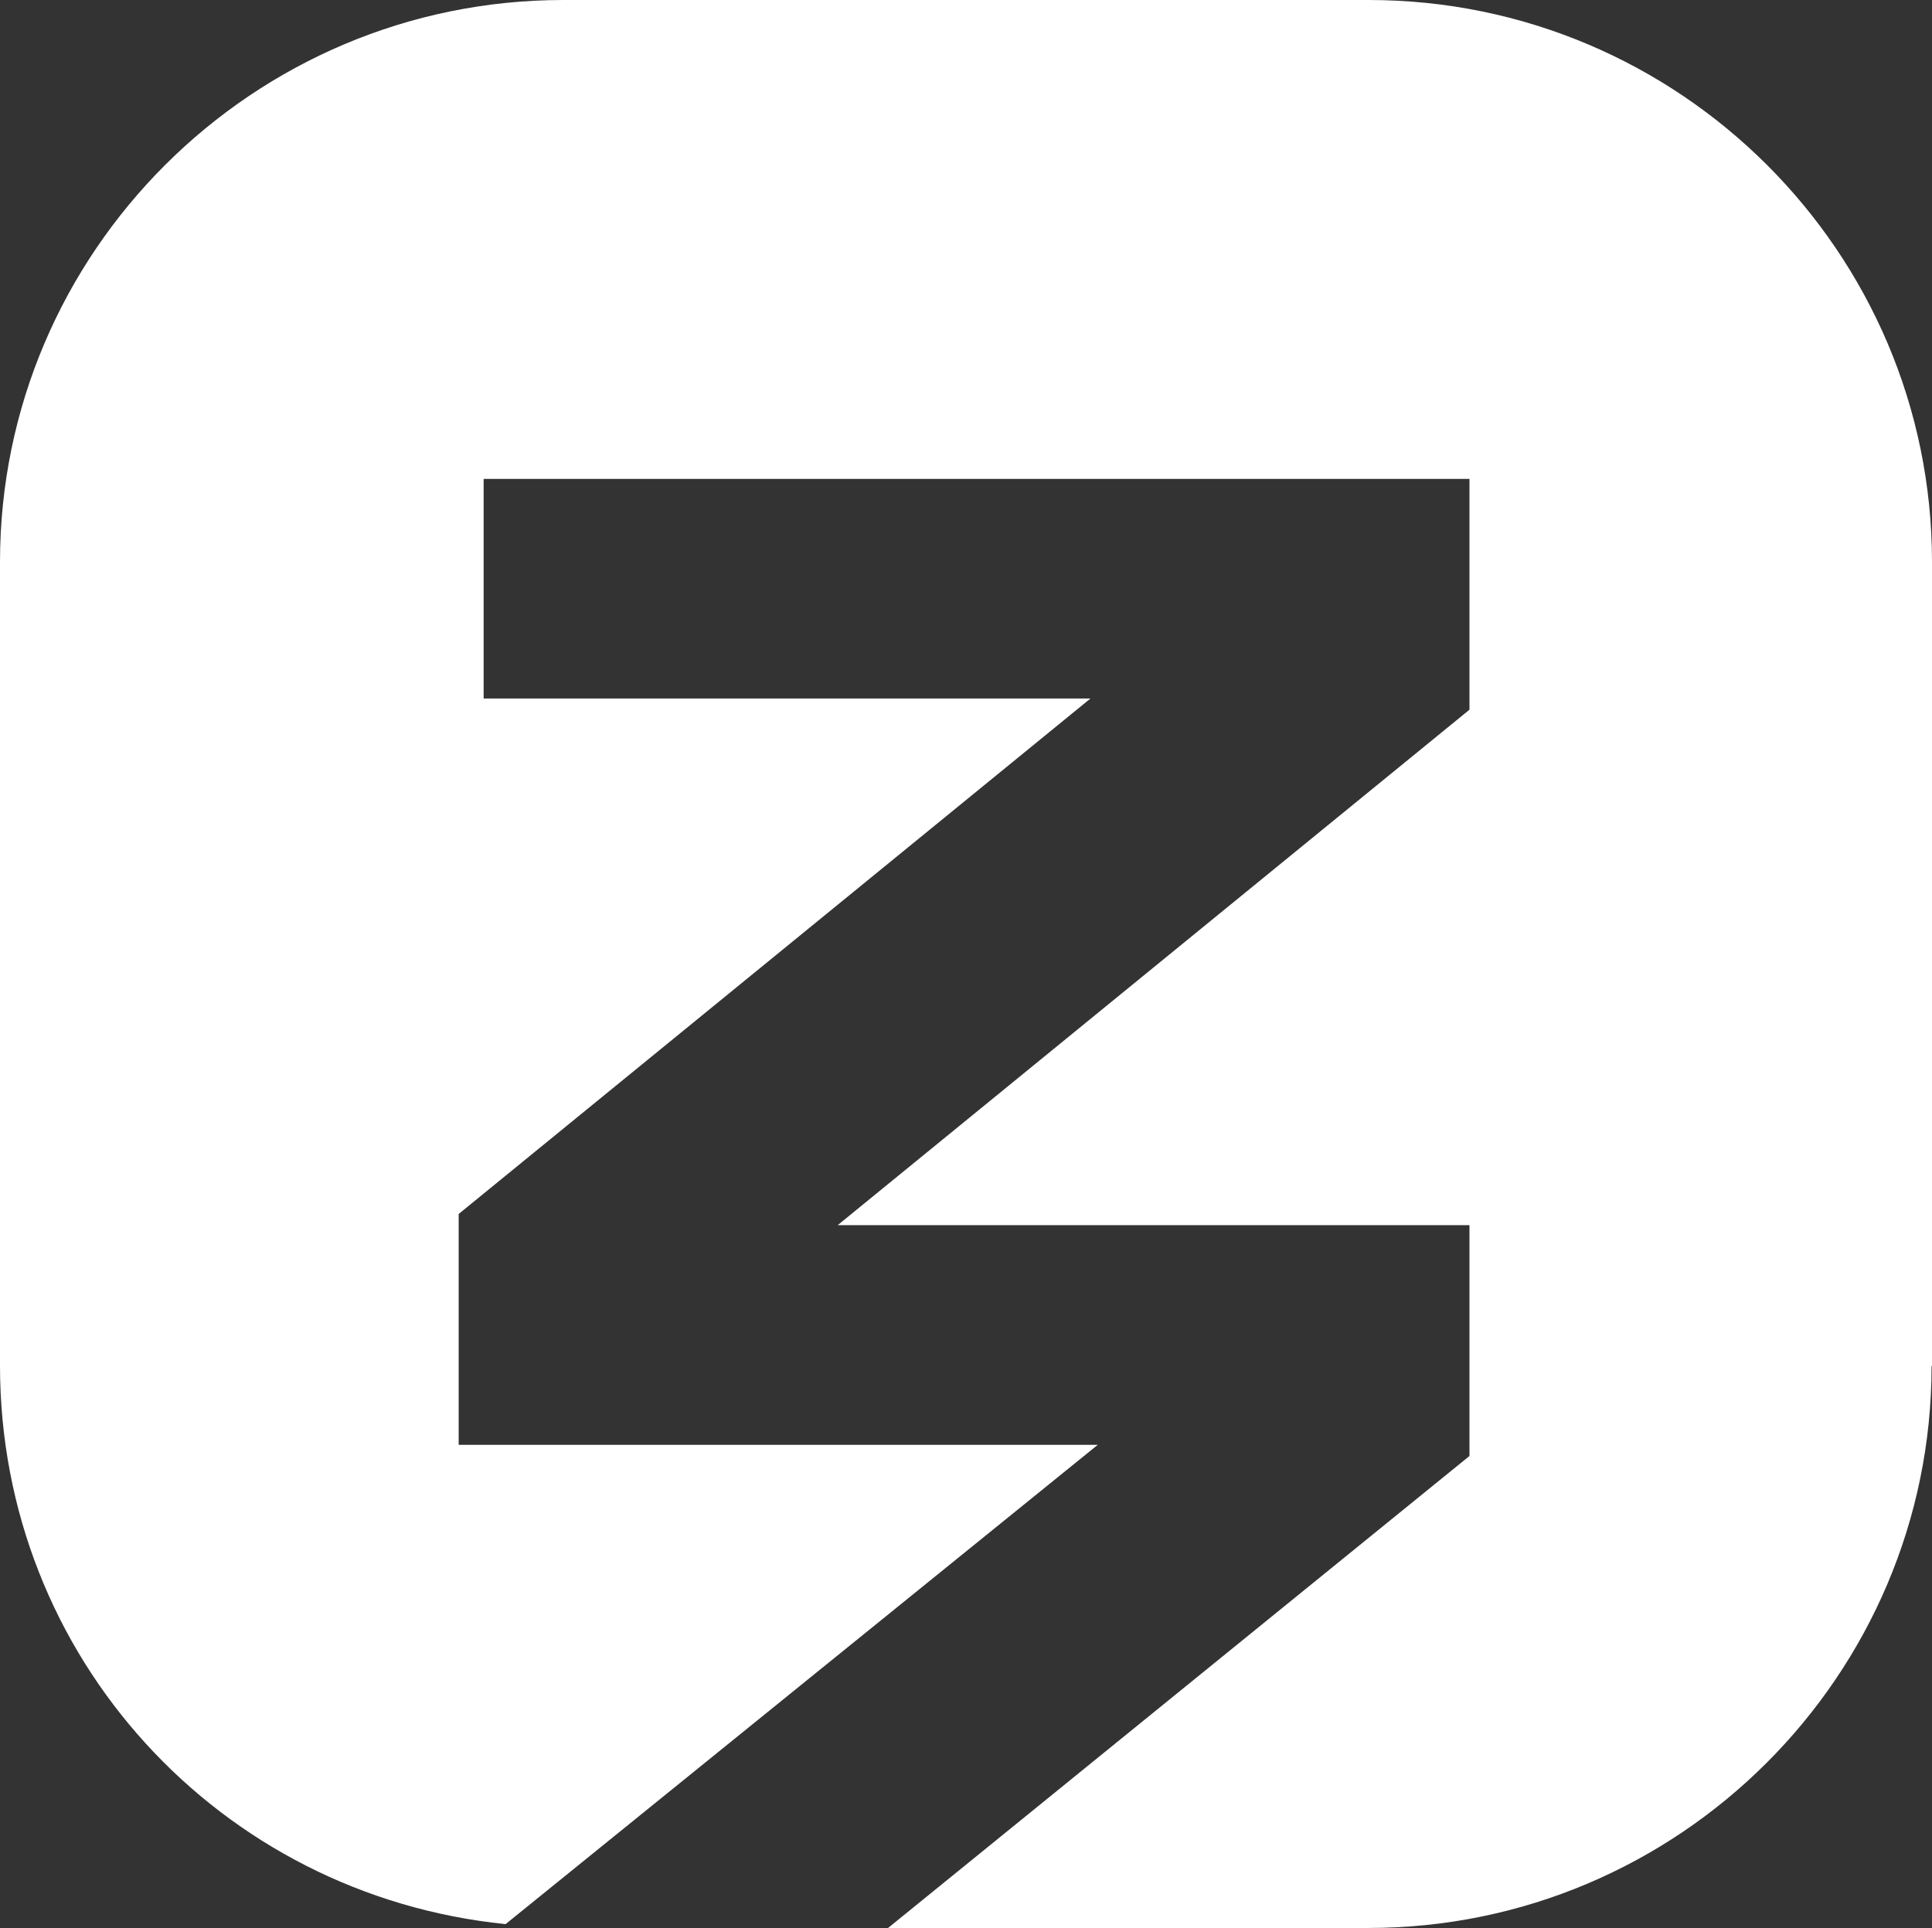
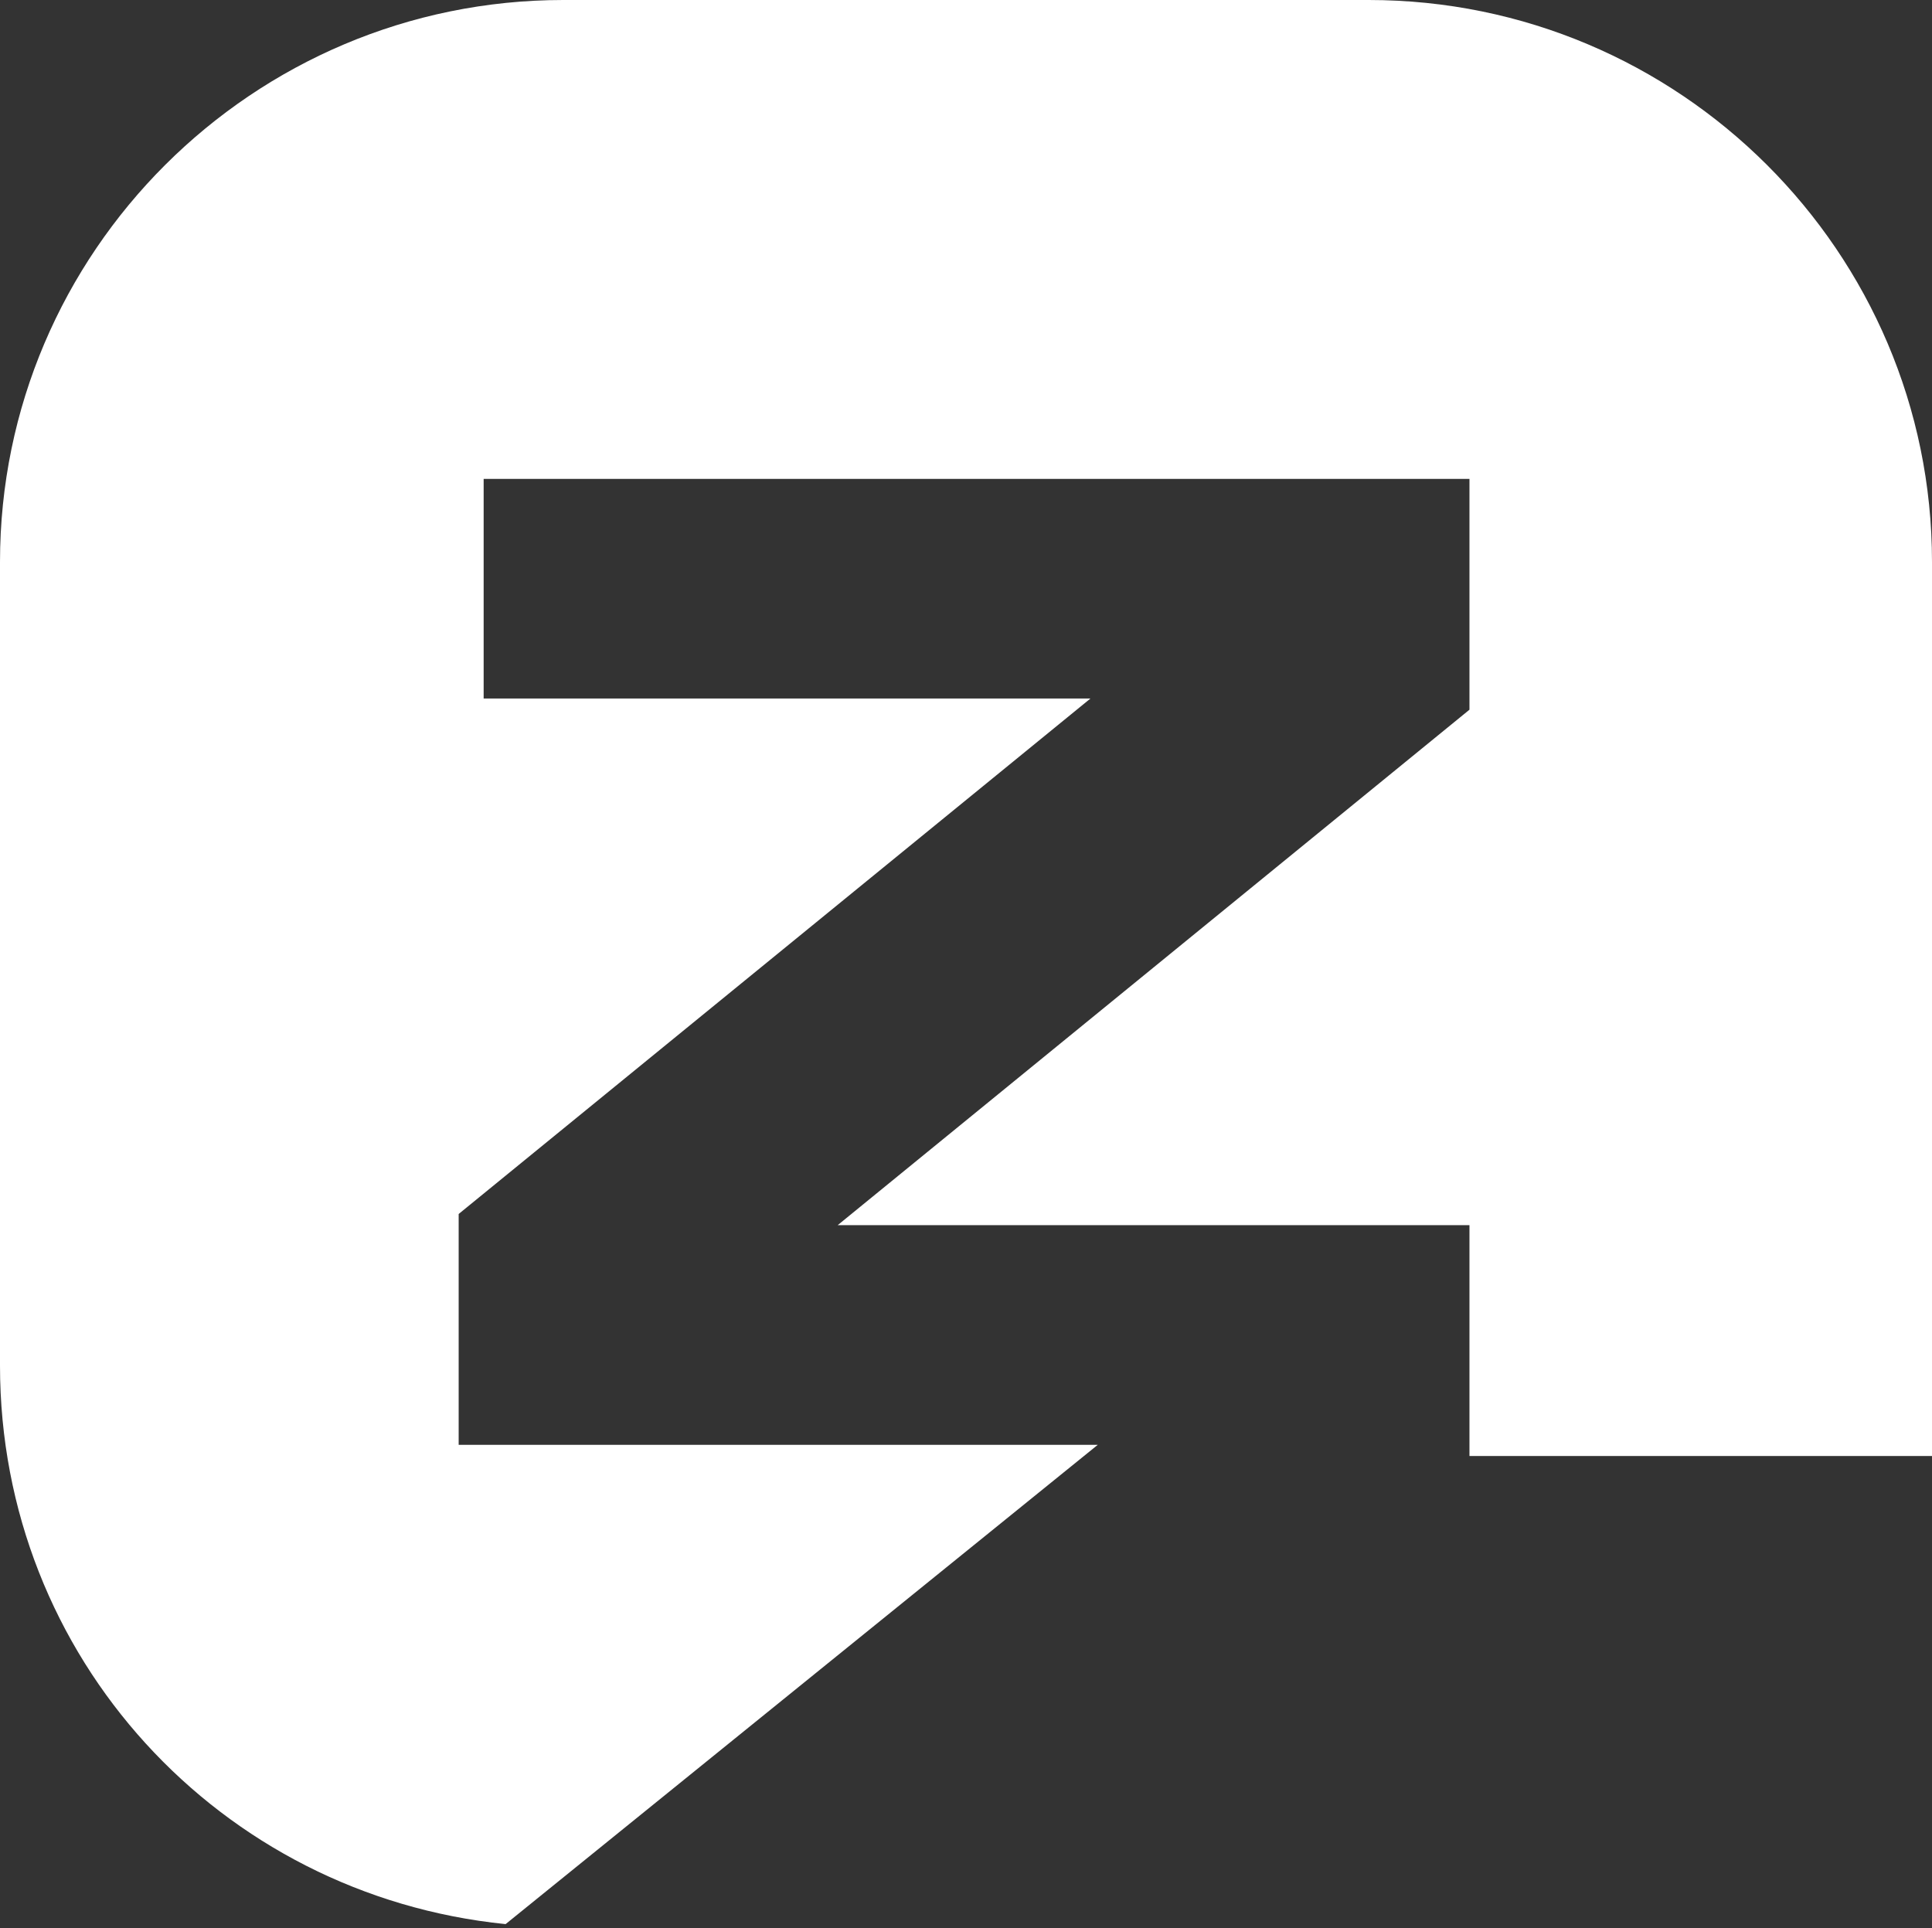
<svg xmlns="http://www.w3.org/2000/svg" id="Layer_2" data-name="Layer 2" viewBox="0 0 44.86 44.77">
  <rect x="0" y="0" width="44.86" height="44.77" fill="#333333" stroke="none" />
  <defs>
    <style> .cls-1 { fill: #fff; } </style>
  </defs>
  <g id="Layer_1-2" data-name="Layer 1">
-     <path class="cls-1" d="M44.86,31.72V13.05c0-7.2-5.87-13.05-13.08-13.05H13.08C5.87,0,0,5.86,0,13.05v18.66c0,6.78,5.11,12.3,11.74,12.97l13.75-11.13h-14.84v-5.36l14.67-11.97h-14.09v-5.1h22.89v5.36l-14.67,11.97h14.67v5.36l-13.5,10.96h11.15c7.21,0,13.08-5.86,13.08-13.05Z" />
+     <path class="cls-1" d="M44.86,31.72V13.05c0-7.2-5.87-13.05-13.08-13.05H13.08C5.87,0,0,5.86,0,13.05v18.66c0,6.78,5.11,12.3,11.74,12.97l13.75-11.13h-14.84v-5.36l14.67-11.97h-14.09v-5.1h22.89v5.36l-14.67,11.97h14.67v5.36h11.15c7.21,0,13.08-5.86,13.08-13.05Z" />
  </g>
</svg>